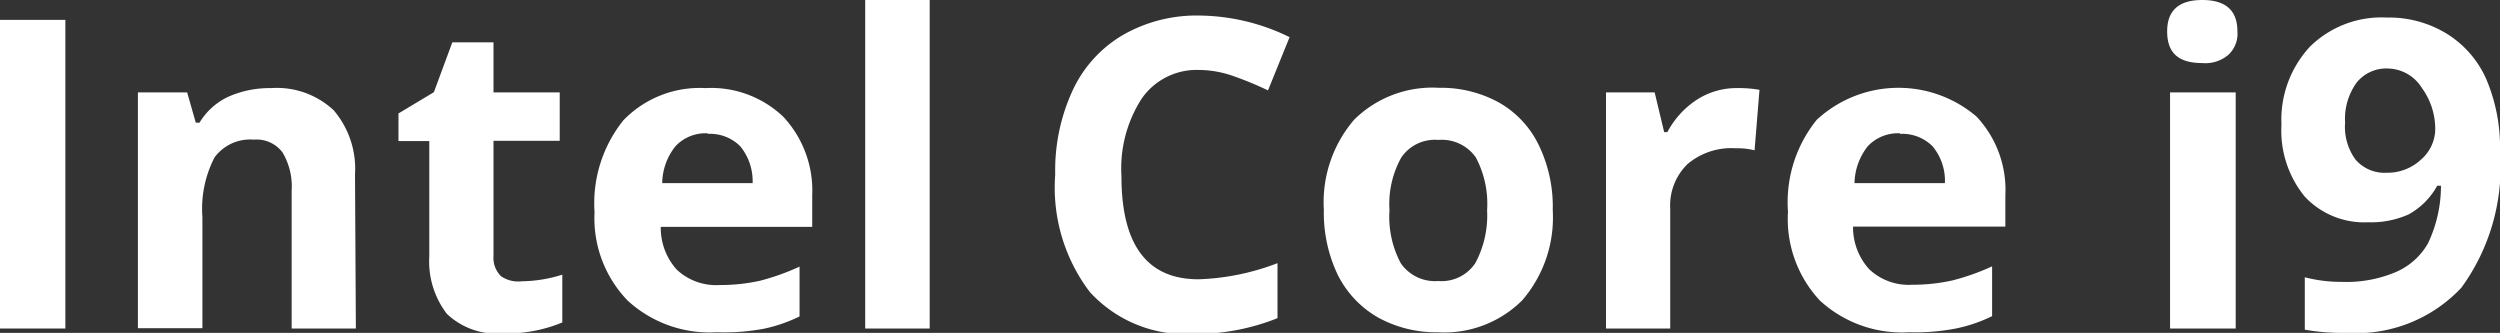
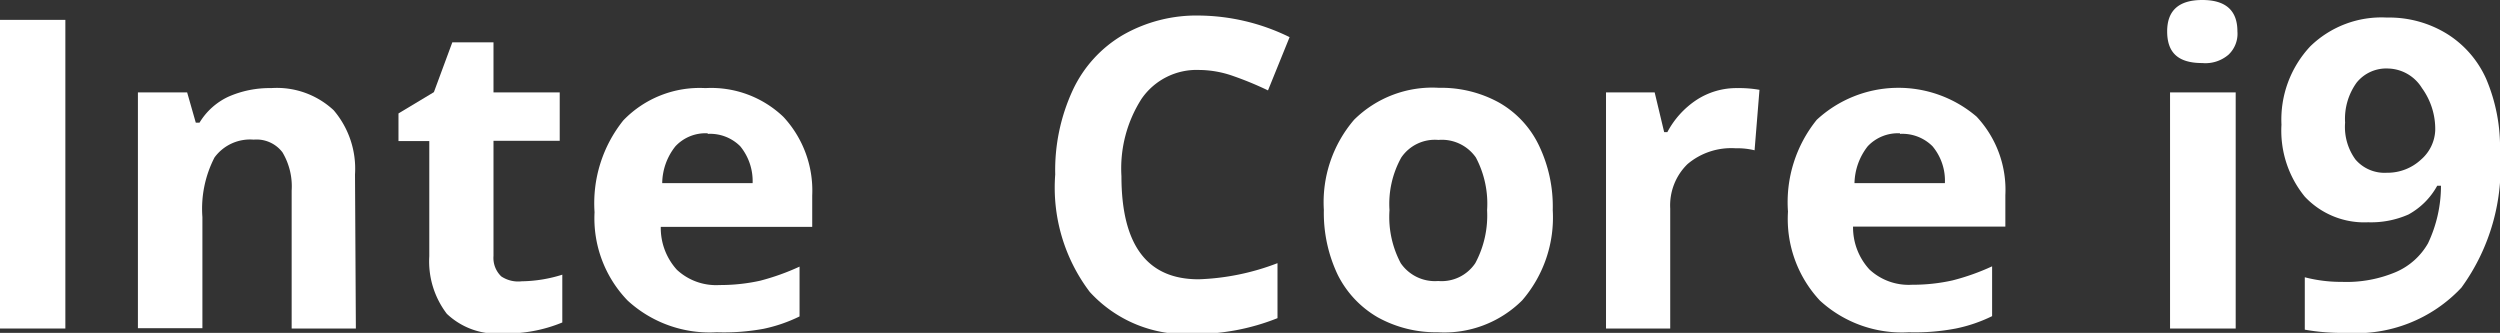
<svg xmlns="http://www.w3.org/2000/svg" viewBox="0 0 86.83 11.56">
  <rect x="0" y="0" width="86.83" height="11.56" fill="#333333" stroke="none" />
  <defs>
    <style>.cls-1{fill:#fff;}</style>
  </defs>
  <g id="Layer_2" data-name="Layer 2">
    <g id="Layer_1-2" data-name="Layer 1">
      <path class="cls-1" d="M1.35,17.87V7.15H3.62V17.87Z" transform="translate(-1.35 -6.46)" />
      <path class="cls-1" d="M13.71,17.87H11.48V13.08a2.31,2.31,0,0,0-.32-1.33,1.13,1.13,0,0,0-1-.44,1.53,1.53,0,0,0-1.36.62A3.88,3.88,0,0,0,8.38,14v3.86H6.14V9.67H7.85l.3,1.05h.13a2.31,2.31,0,0,1,1-.9,3.54,3.54,0,0,1,1.49-.3,2.89,2.89,0,0,1,2.17.77,3.13,3.13,0,0,1,.74,2.23Z" transform="translate(-1.35 -6.46)" />
      <path class="cls-1" d="M19.47,16.23A4.88,4.88,0,0,0,20.88,16v1.66a5.05,5.05,0,0,1-2.06.38,2.52,2.52,0,0,1-1.95-.68,3,3,0,0,1-.61-2v-4H15.19V10.4l1.23-.74.64-1.73h1.43V9.67h2.3v1.68h-2.3v4a.89.89,0,0,0,.27.71A1.06,1.06,0,0,0,19.47,16.23Z" transform="translate(-1.35 -6.46)" />
      <path class="cls-1" d="M26.24,18a4.21,4.21,0,0,1-3.09-1.1A4.11,4.11,0,0,1,22,13.83a4.6,4.6,0,0,1,1-3.19,3.68,3.68,0,0,1,2.85-1.12,3.63,3.63,0,0,1,2.71,1,3.76,3.76,0,0,1,1,2.73v1.09H24.3a2.16,2.16,0,0,0,.56,1.49,2,2,0,0,0,1.48.53,6.42,6.42,0,0,0,1.41-.15,8.14,8.14,0,0,0,1.37-.49v1.73a5.28,5.28,0,0,1-1.25.43A7.6,7.6,0,0,1,26.24,18Zm-.31-6.91a1.43,1.43,0,0,0-1.12.45,2.09,2.09,0,0,0-.46,1.28h3.14a1.91,1.91,0,0,0-.43-1.28A1.48,1.48,0,0,0,25.93,11.11Z" transform="translate(-1.35 -6.46)" />
-       <path class="cls-1" d="M33.64,17.87H31.4V6.46h2.24Z" transform="translate(-1.35 -6.46)" />
      <path class="cls-1" d="M43,8.89a2.32,2.32,0,0,0-2,1,4.48,4.48,0,0,0-.7,2.69q0,3.59,2.69,3.58a8.37,8.37,0,0,0,2.73-.56v1.91a7.7,7.7,0,0,1-2.94.55A4.51,4.51,0,0,1,39.2,16.6,6,6,0,0,1,38,12.52a6.61,6.61,0,0,1,.61-2.93,4.35,4.35,0,0,1,1.75-1.92A5.14,5.14,0,0,1,43,7a7.26,7.26,0,0,1,3.14.75L45.39,9.6a11.43,11.43,0,0,0-1.21-.5A3.6,3.6,0,0,0,43,8.89Z" transform="translate(-1.35 -6.46)" />
      <path class="cls-1" d="M55.28,13.76a4.4,4.4,0,0,1-1.06,3.13A3.83,3.83,0,0,1,51.28,18a4.17,4.17,0,0,1-2.08-.52A3.52,3.52,0,0,1,47.81,16a5,5,0,0,1-.48-2.25,4.4,4.4,0,0,1,1.05-3.13,3.86,3.86,0,0,1,2.95-1.11,4.16,4.16,0,0,1,2.08.51,3.39,3.39,0,0,1,1.38,1.47A4.89,4.89,0,0,1,55.28,13.76Zm-5.67,0A3.42,3.42,0,0,0,50,15.6a1.44,1.44,0,0,0,1.3.62,1.41,1.41,0,0,0,1.29-.62A3.5,3.5,0,0,0,53,13.76a3.43,3.43,0,0,0-.39-1.83,1.44,1.44,0,0,0-1.3-.61,1.41,1.41,0,0,0-1.29.61A3.31,3.31,0,0,0,49.61,13.76Z" transform="translate(-1.35 -6.46)" />
      <path class="cls-1" d="M61.7,9.52a4,4,0,0,1,.76.06l-.17,2.1a2.52,2.52,0,0,0-.66-.07,2.35,2.35,0,0,0-1.67.55,2,2,0,0,0-.6,1.54v4.17H57.13V9.67h1.69l.33,1.38h.11a3.05,3.05,0,0,1,1-1.11A2.53,2.53,0,0,1,61.7,9.52Z" transform="translate(-1.35 -6.46)" />
      <path class="cls-1" d="M67.65,18a4.21,4.21,0,0,1-3.09-1.1,4.15,4.15,0,0,1-1.11-3.09,4.55,4.55,0,0,1,1-3.19A4.18,4.18,0,0,1,70,10.51a3.72,3.72,0,0,1,1,2.73v1.09H65.71a2.16,2.16,0,0,0,.57,1.49,2,2,0,0,0,1.48.53,6.33,6.33,0,0,0,1.4-.15,7.92,7.92,0,0,0,1.38-.49v1.73a5.2,5.2,0,0,1-1.26.43A7.54,7.54,0,0,1,67.65,18Zm-.31-6.91a1.44,1.44,0,0,0-1.12.45,2.15,2.15,0,0,0-.46,1.28H68.9a1.86,1.86,0,0,0-.43-1.28A1.48,1.48,0,0,0,67.34,11.11Z" transform="translate(-1.35 -6.46)" />
      <path class="cls-1" d="M76.62,7.55c0-.73.41-1.09,1.22-1.09s1.22.36,1.22,1.09a1,1,0,0,1-.31.81,1.23,1.23,0,0,1-.91.29C77,8.65,76.62,8.29,76.62,7.55ZM79,17.87H76.72V9.67H79Z" transform="translate(-1.35 -6.46)" />
      <path class="cls-1" d="M88.18,11.72a7.12,7.12,0,0,1-1.34,4.73,5,5,0,0,1-4,1.57,7.35,7.35,0,0,1-1.44-.11V16.09a5,5,0,0,0,1.29.16,4.4,4.4,0,0,0,1.87-.34,2.36,2.36,0,0,0,1.12-1,4.66,4.66,0,0,0,.45-2H86a2.52,2.52,0,0,1-1,1,3.21,3.21,0,0,1-1.4.27,2.83,2.83,0,0,1-2.2-.89,3.62,3.62,0,0,1-.81-2.5,3.72,3.72,0,0,1,1-2.72,3.54,3.54,0,0,1,2.66-1,3.83,3.83,0,0,1,2.08.56A3.54,3.54,0,0,1,87.7,9.2,6.06,6.06,0,0,1,88.18,11.72ZM84.3,8.84a1.32,1.32,0,0,0-1.1.49,2.15,2.15,0,0,0-.4,1.39A1.92,1.92,0,0,0,83.16,12a1.33,1.33,0,0,0,1.09.46A1.71,1.71,0,0,0,85.44,12a1.42,1.42,0,0,0,.49-1,2.42,2.42,0,0,0-.46-1.48A1.42,1.42,0,0,0,84.3,8.84Z" transform="translate(-1.35 -6.46)" />
    </g>
  </g>
</svg>